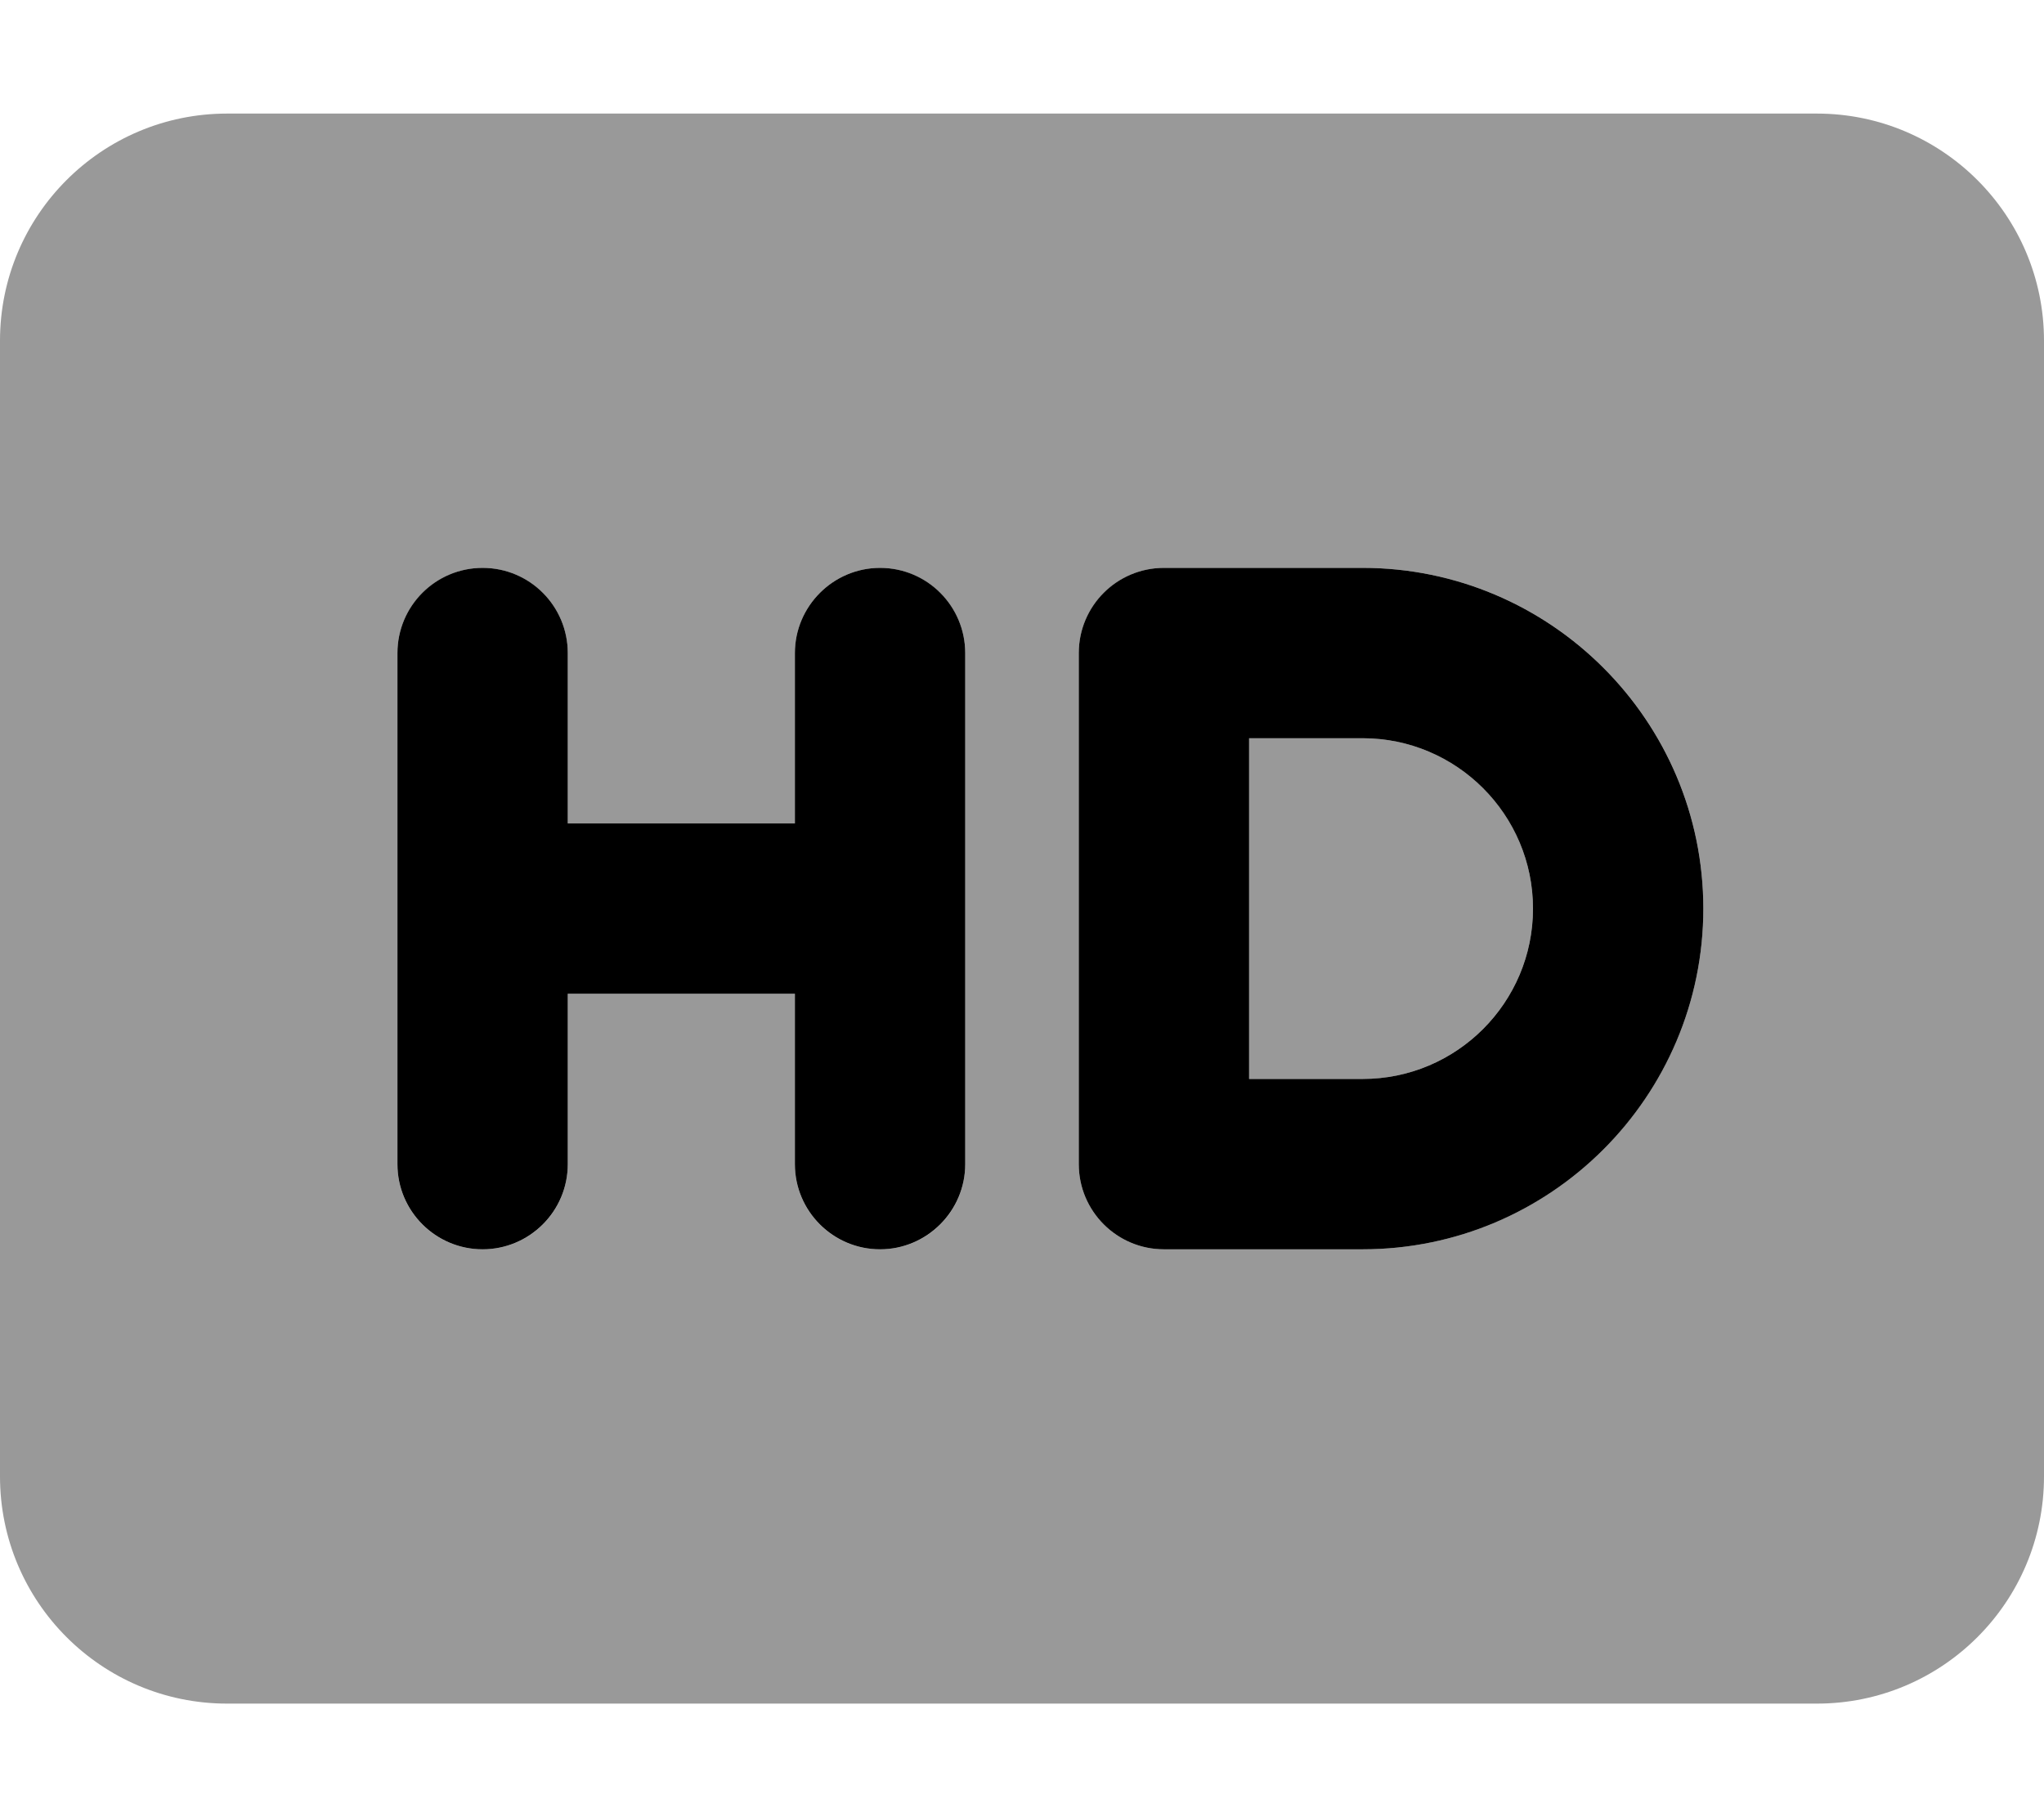
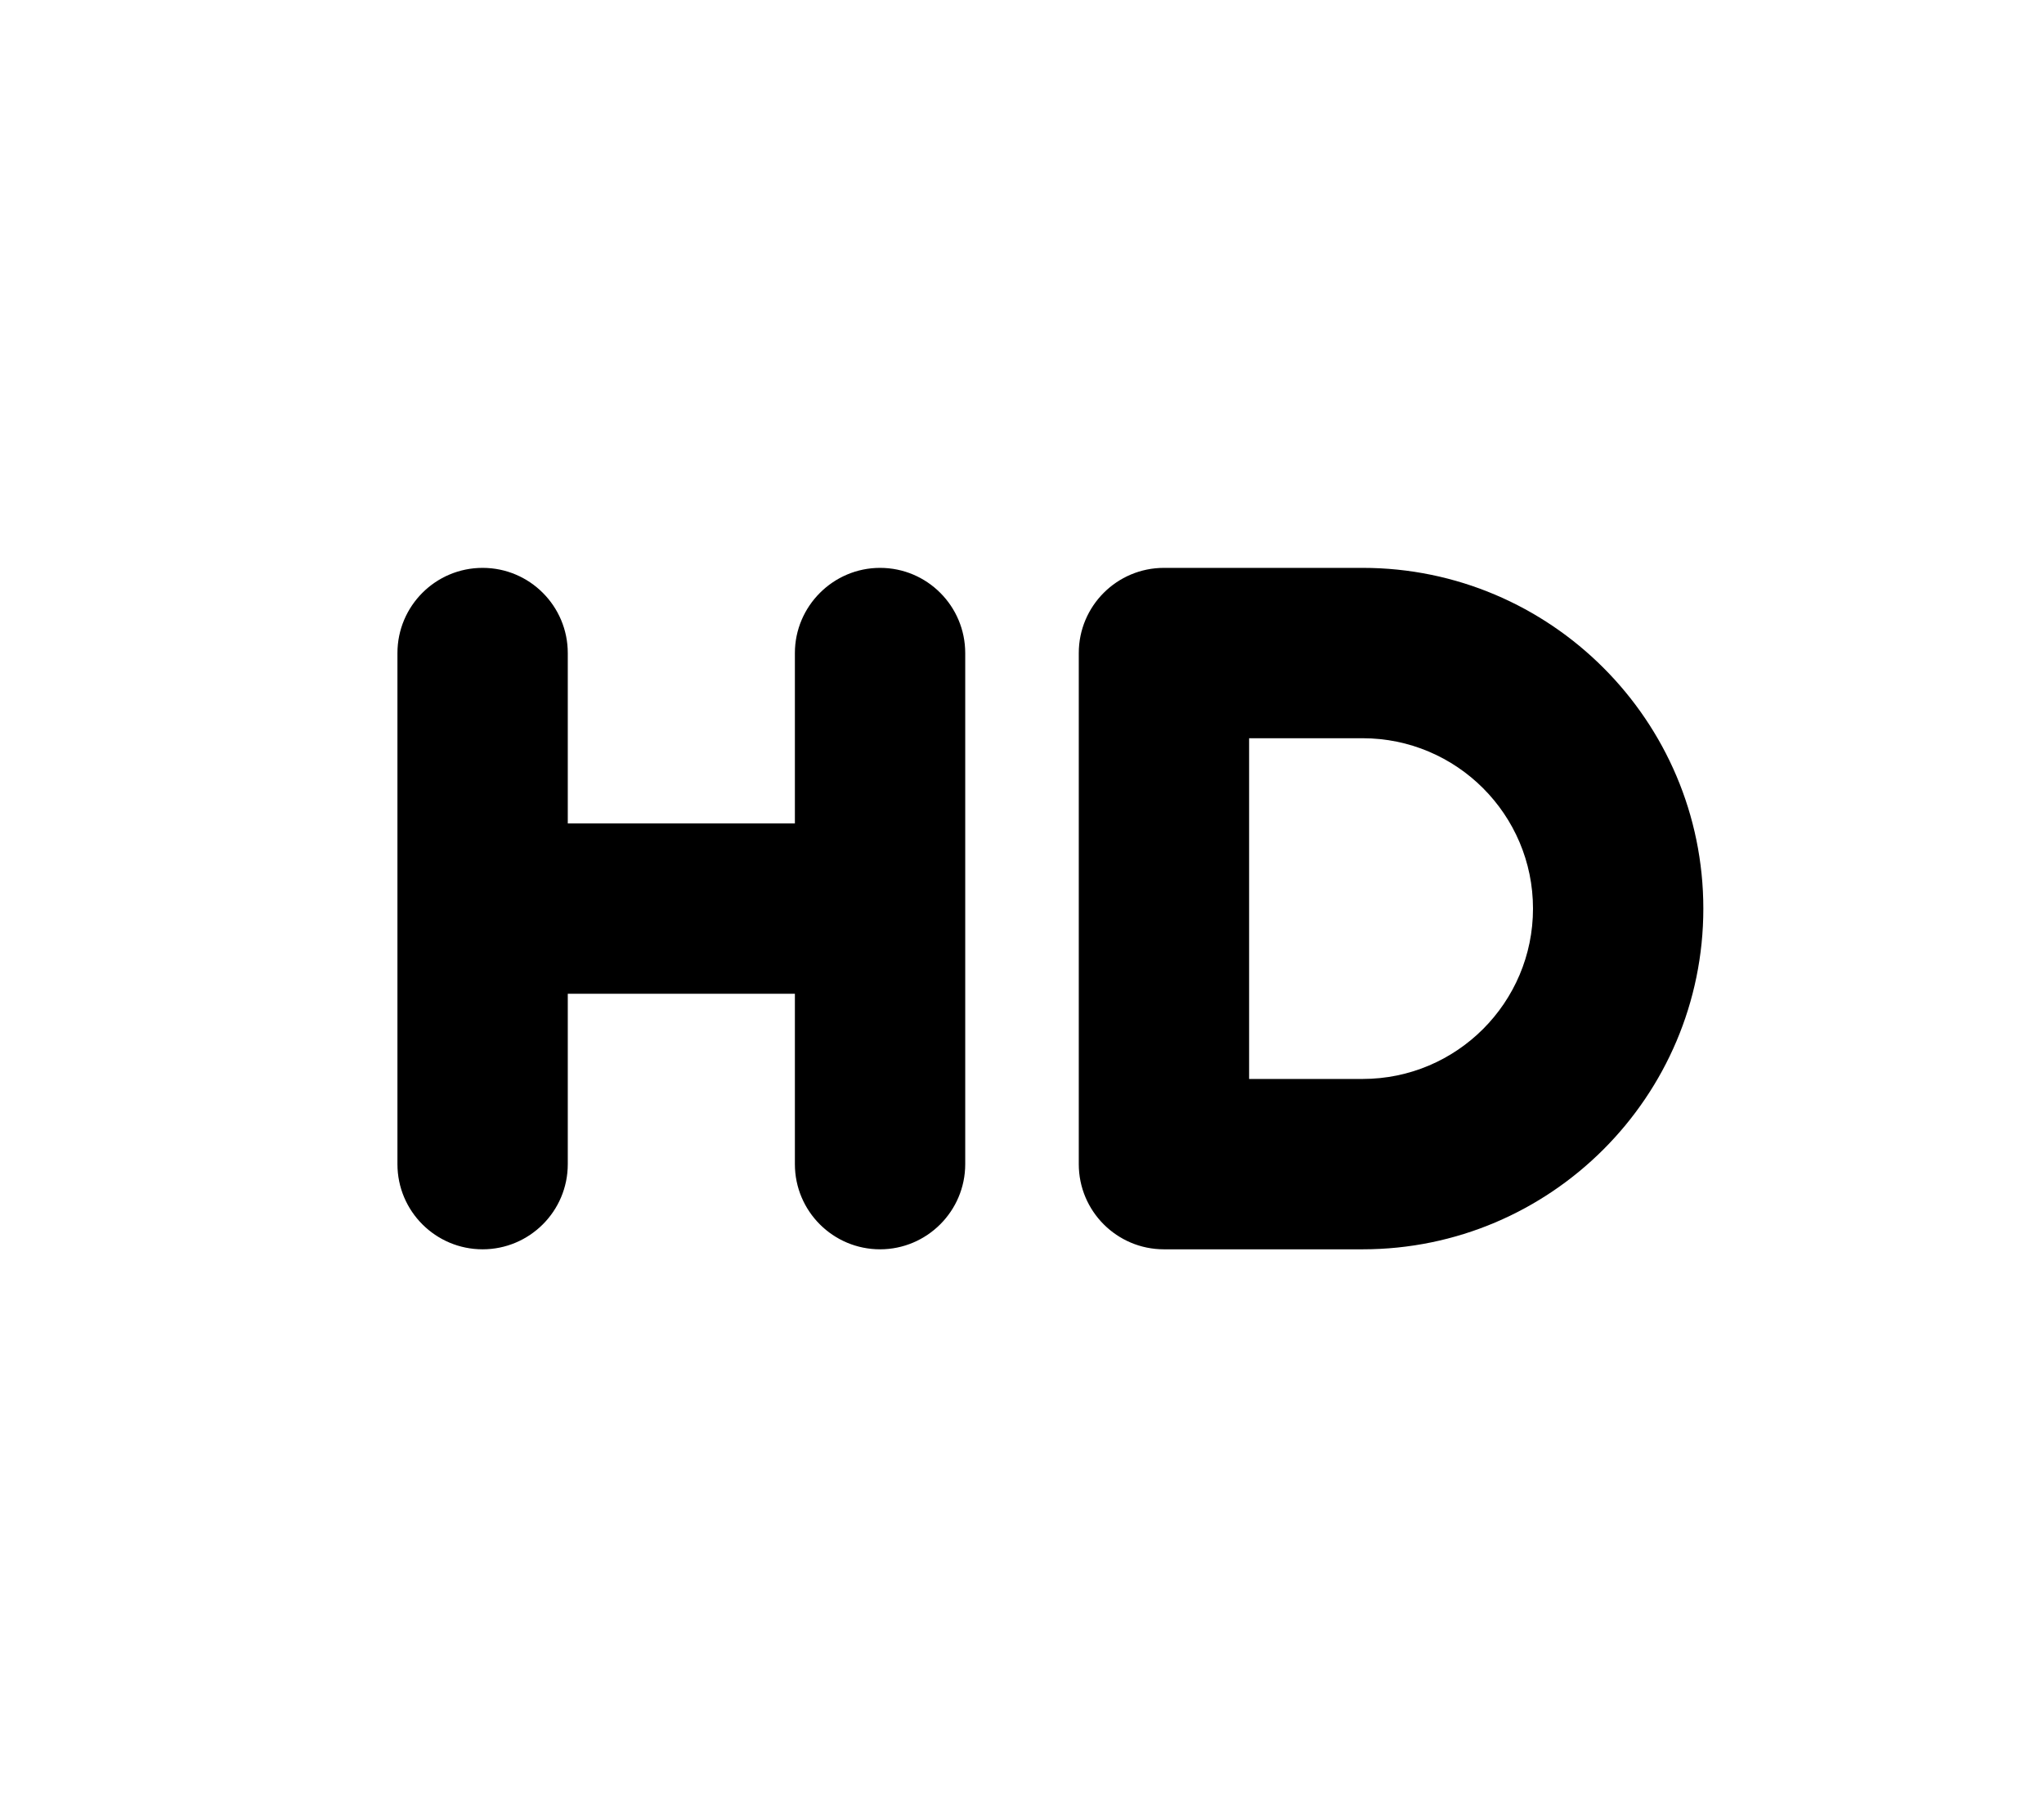
<svg xmlns="http://www.w3.org/2000/svg" viewBox="0 0 576 512">
  <defs>
    <style>.fa-secondary{opacity:.4}</style>
  </defs>
  <path class="fa-primary" d="M248 160C234.8 160 224 170.8 224 184v48H160v-48C160 170.8 149.3 160 136 160S112 170.8 112 184v144C112 341.3 122.8 352 136 352S160 341.3 160 328v-48h64v48C224 341.3 234.8 352 248 352s24-10.75 24-24v-144C272 170.8 261.3 160 248 160zM384 160h-56c-13.25 0-24 10.75-24 24v144c0 13.25 10.75 24 24 24H384c52.94 0 96-43.06 96-96S436.9 160 384 160zM384 304h-32v-96h32c26.47 0 48 21.53 48 48S410.5 304 384 304z" />
-   <path class="fa-secondary" d="M512 32H64C28.65 32 0 60.65 0 96v320c0 35.35 28.65 64 64 64h448c35.35 0 64-28.65 64-64V96C576 60.65 547.3 32 512 32zM272 328C272 341.3 261.3 352 248 352S224 341.3 224 328v-48H160v48C160 341.3 149.3 352 136 352S112 341.3 112 328v-144C112 170.8 122.8 160 136 160S160 170.8 160 184v48h64v-48C224 170.8 234.8 160 248 160S272 170.8 272 184V328zM384 352h-56c-13.25 0-24-10.75-24-24v-144C304 170.8 314.8 160 328 160H384c52.94 0 96 43.06 96 96S436.9 352 384 352zM384 208h-32v96h32c26.47 0 48-21.53 48-48S410.5 208 384 208z" />
</svg>